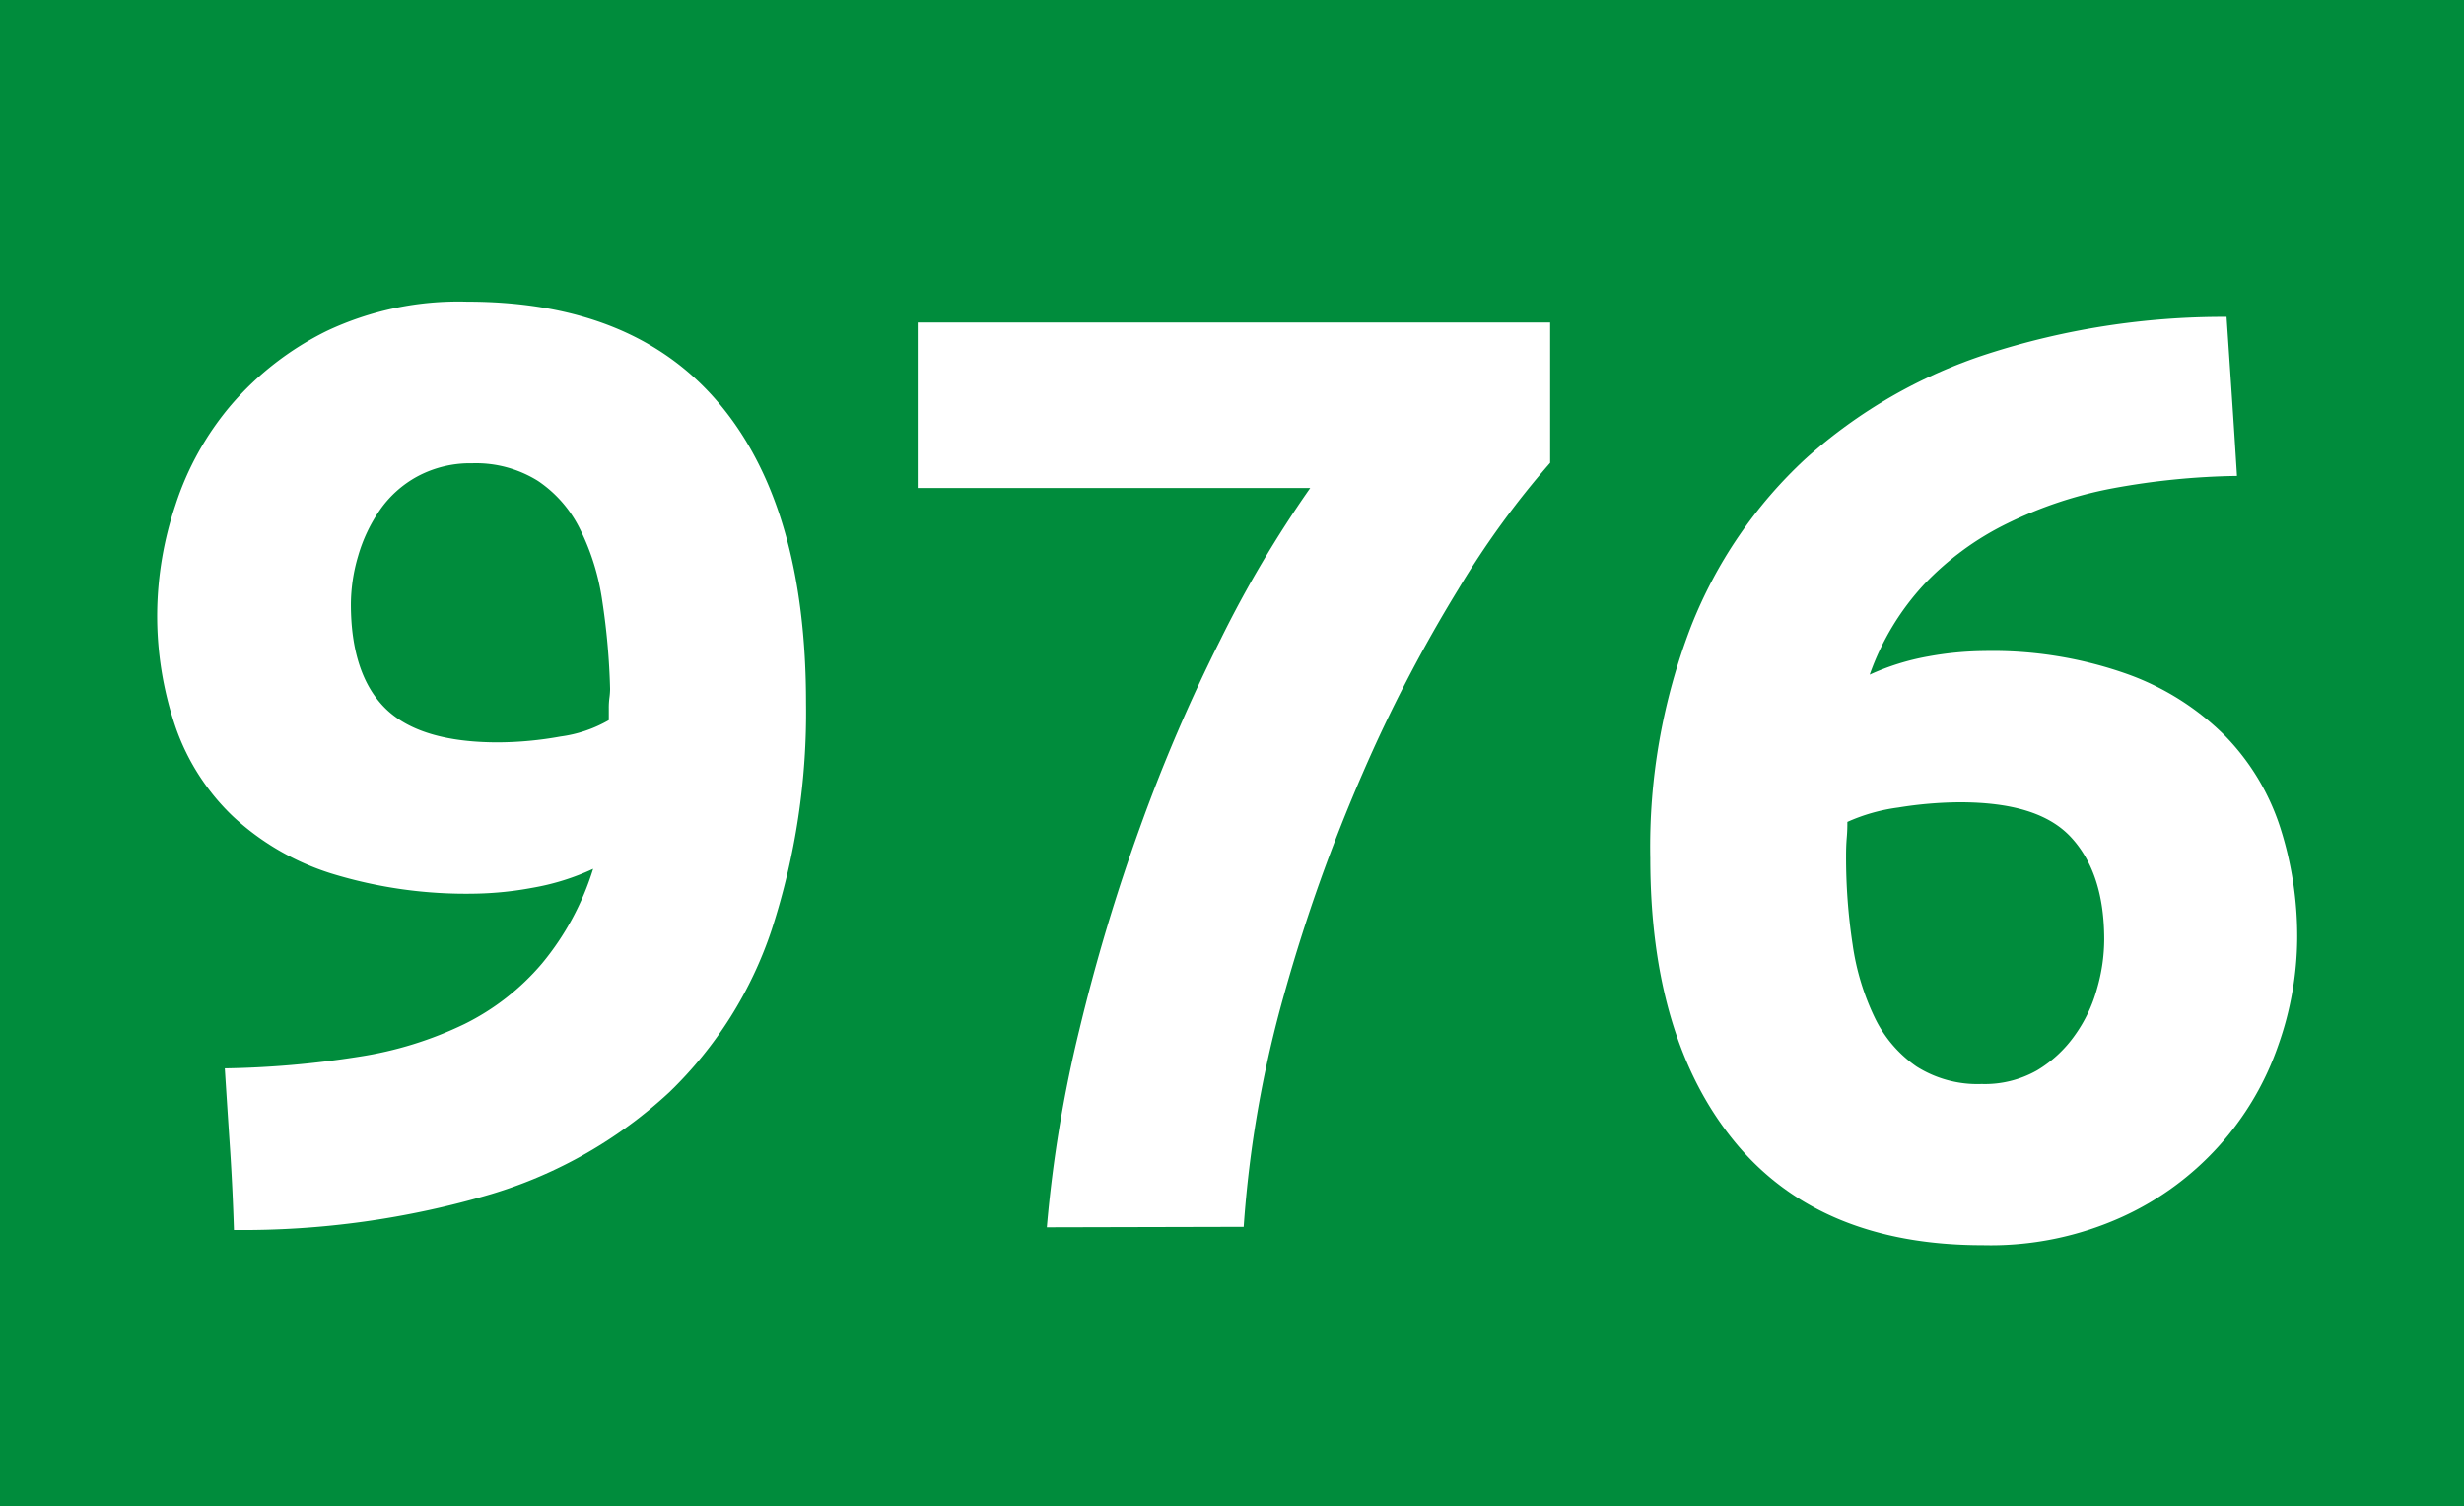
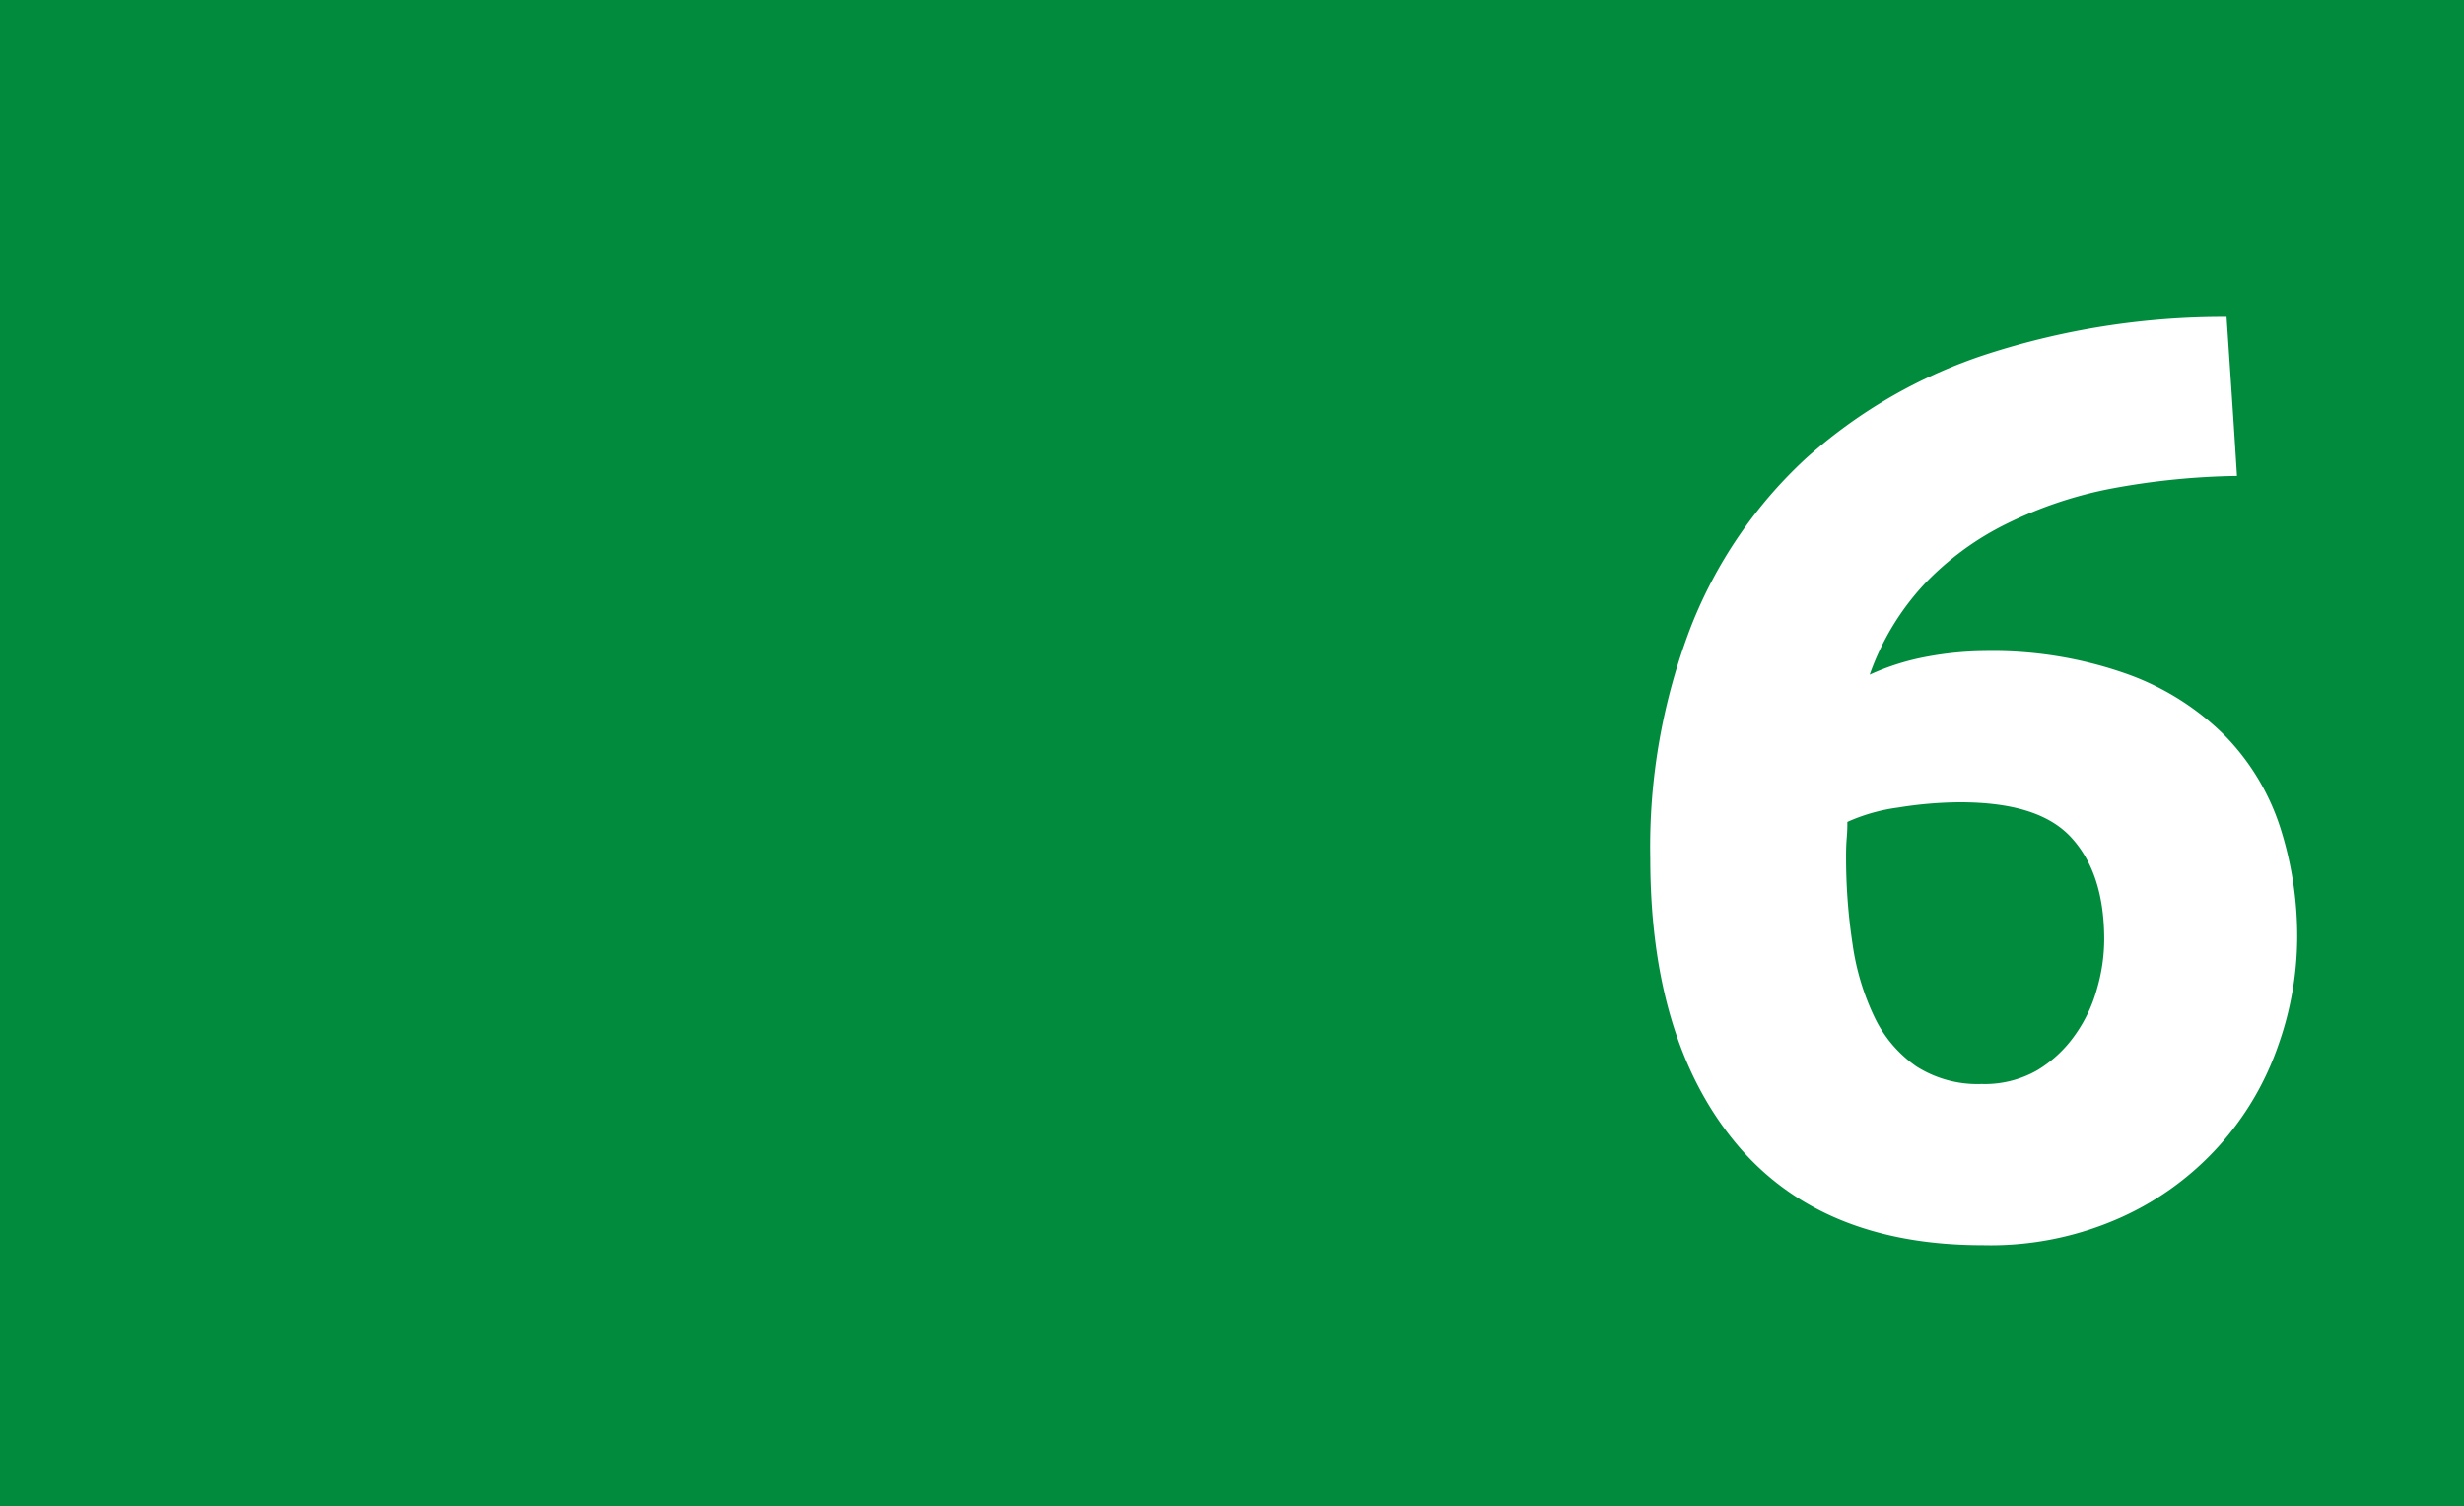
<svg xmlns="http://www.w3.org/2000/svg" viewBox="0 0 210.66 128.77">
  <defs>
    <style>.cls-1{fill:#008c3c;}.cls-2{fill:#fff;}</style>
  </defs>
  <g id="Calque_2" data-name="Calque 2">
    <g id="Calque_1-2" data-name="Calque 1">
      <rect class="cls-1" width="210.66" height="128.77" />
-       <path class="cls-2" d="M50.71,74.28a20.52,20.52,0,0,1-5.18,1.62,29.17,29.17,0,0,1-4.85.5A39.08,39.08,0,0,1,28.3,74.67a22,22,0,0,1-8.41-4.9A19.29,19.29,0,0,1,15,62.13a29.51,29.51,0,0,1-1.56-9.81A29.87,29.87,0,0,1,15,43.18a25.19,25.19,0,0,1,4.74-8.53,25.78,25.78,0,0,1,8.19-6.35,26.35,26.35,0,0,1,12-2.51q14.37,0,21.68,8.86t7.3,25.47A60,60,0,0,1,66,79.41a34.32,34.32,0,0,1-8.81,14A38.76,38.76,0,0,1,42,102.09a74.79,74.79,0,0,1-22,3.07q-.11-3.57-.33-6.91c-.15-2.23-.3-4.54-.45-6.91a81.05,81.05,0,0,0,11.49-1,31.69,31.69,0,0,0,9-2.79,20.73,20.73,0,0,0,6.63-5.18A23.54,23.54,0,0,0,50.71,74.28ZM42.57,63.47a30.63,30.63,0,0,0,5.35-.5,11.24,11.24,0,0,0,4.13-1.4v-1a6.64,6.64,0,0,1,.05-.89,6,6,0,0,0,.06-.78,59.72,59.72,0,0,0-.67-7.53,20.25,20.25,0,0,0-1.9-6.13A10.6,10.6,0,0,0,46,41.12a10,10,0,0,0-5.63-1.51,9.53,9.53,0,0,0-4.68,1.12,9.33,9.33,0,0,0-3.23,2.9,13.43,13.43,0,0,0-1.84,3.9A14.69,14.69,0,0,0,30,51.65c0,4,1,7,2.95,8.92S38.11,63.47,42.57,63.47Z" />
-       <path class="cls-2" d="M89.5,104.93A111.23,111.23,0,0,1,92.29,88a162.85,162.85,0,0,1,5.18-17.28,144.52,144.52,0,0,1,6.86-16,98.24,98.24,0,0,1,7.69-13H78.46V27.57h54.07v12a75,75,0,0,0-7.86,10.82,125.16,125.16,0,0,0-8.14,15.66,145.63,145.63,0,0,0-6.69,18.78,97.83,97.83,0,0,0-3.51,20.06Z" />
      <path class="cls-2" d="M169.65,55.66a34.36,34.36,0,0,1,12.31,2,22.62,22.62,0,0,1,8.31,5.29,20.07,20.07,0,0,1,4.68,7.8,30.39,30.39,0,0,1,1.45,9.48,27.86,27.86,0,0,1-1.62,9.14A25.12,25.12,0,0,1,181.52,104a27.2,27.2,0,0,1-12,2.46q-13.93,0-21.18-8.81t-7.25-24.3a52.39,52.39,0,0,1,3.46-19.73,38.9,38.9,0,0,1,9.86-14.44,43.14,43.14,0,0,1,15.5-8.92,65.73,65.73,0,0,1,20.45-3.17q.23,3.45.45,6.74t.44,6.86a63,63,0,0,0-10.64,1.06,35.06,35.06,0,0,0-9,3,24.84,24.84,0,0,0-7.08,5.18,22.15,22.15,0,0,0-4.68,7.75,20.76,20.76,0,0,1,5-1.56A27.86,27.86,0,0,1,169.65,55.66Zm-2.12,12.93a34.14,34.14,0,0,0-5.24.45,15.52,15.52,0,0,0-4.35,1.23c0,.3,0,.74-.05,1.33s-.06,1.12-.06,1.57a49.37,49.37,0,0,0,.56,7.58A21.27,21.27,0,0,0,160.28,87a10.72,10.72,0,0,0,3.57,4.18,9.76,9.76,0,0,0,5.57,1.5,9.05,9.05,0,0,0,4.74-1.17,10.63,10.63,0,0,0,3.23-3,12.51,12.51,0,0,0,1.9-4,15.32,15.32,0,0,0,.61-4.18c0-3.79-.94-6.7-2.84-8.75S172,68.59,167.53,68.59Z" />
    </g>
  </g>
</svg>